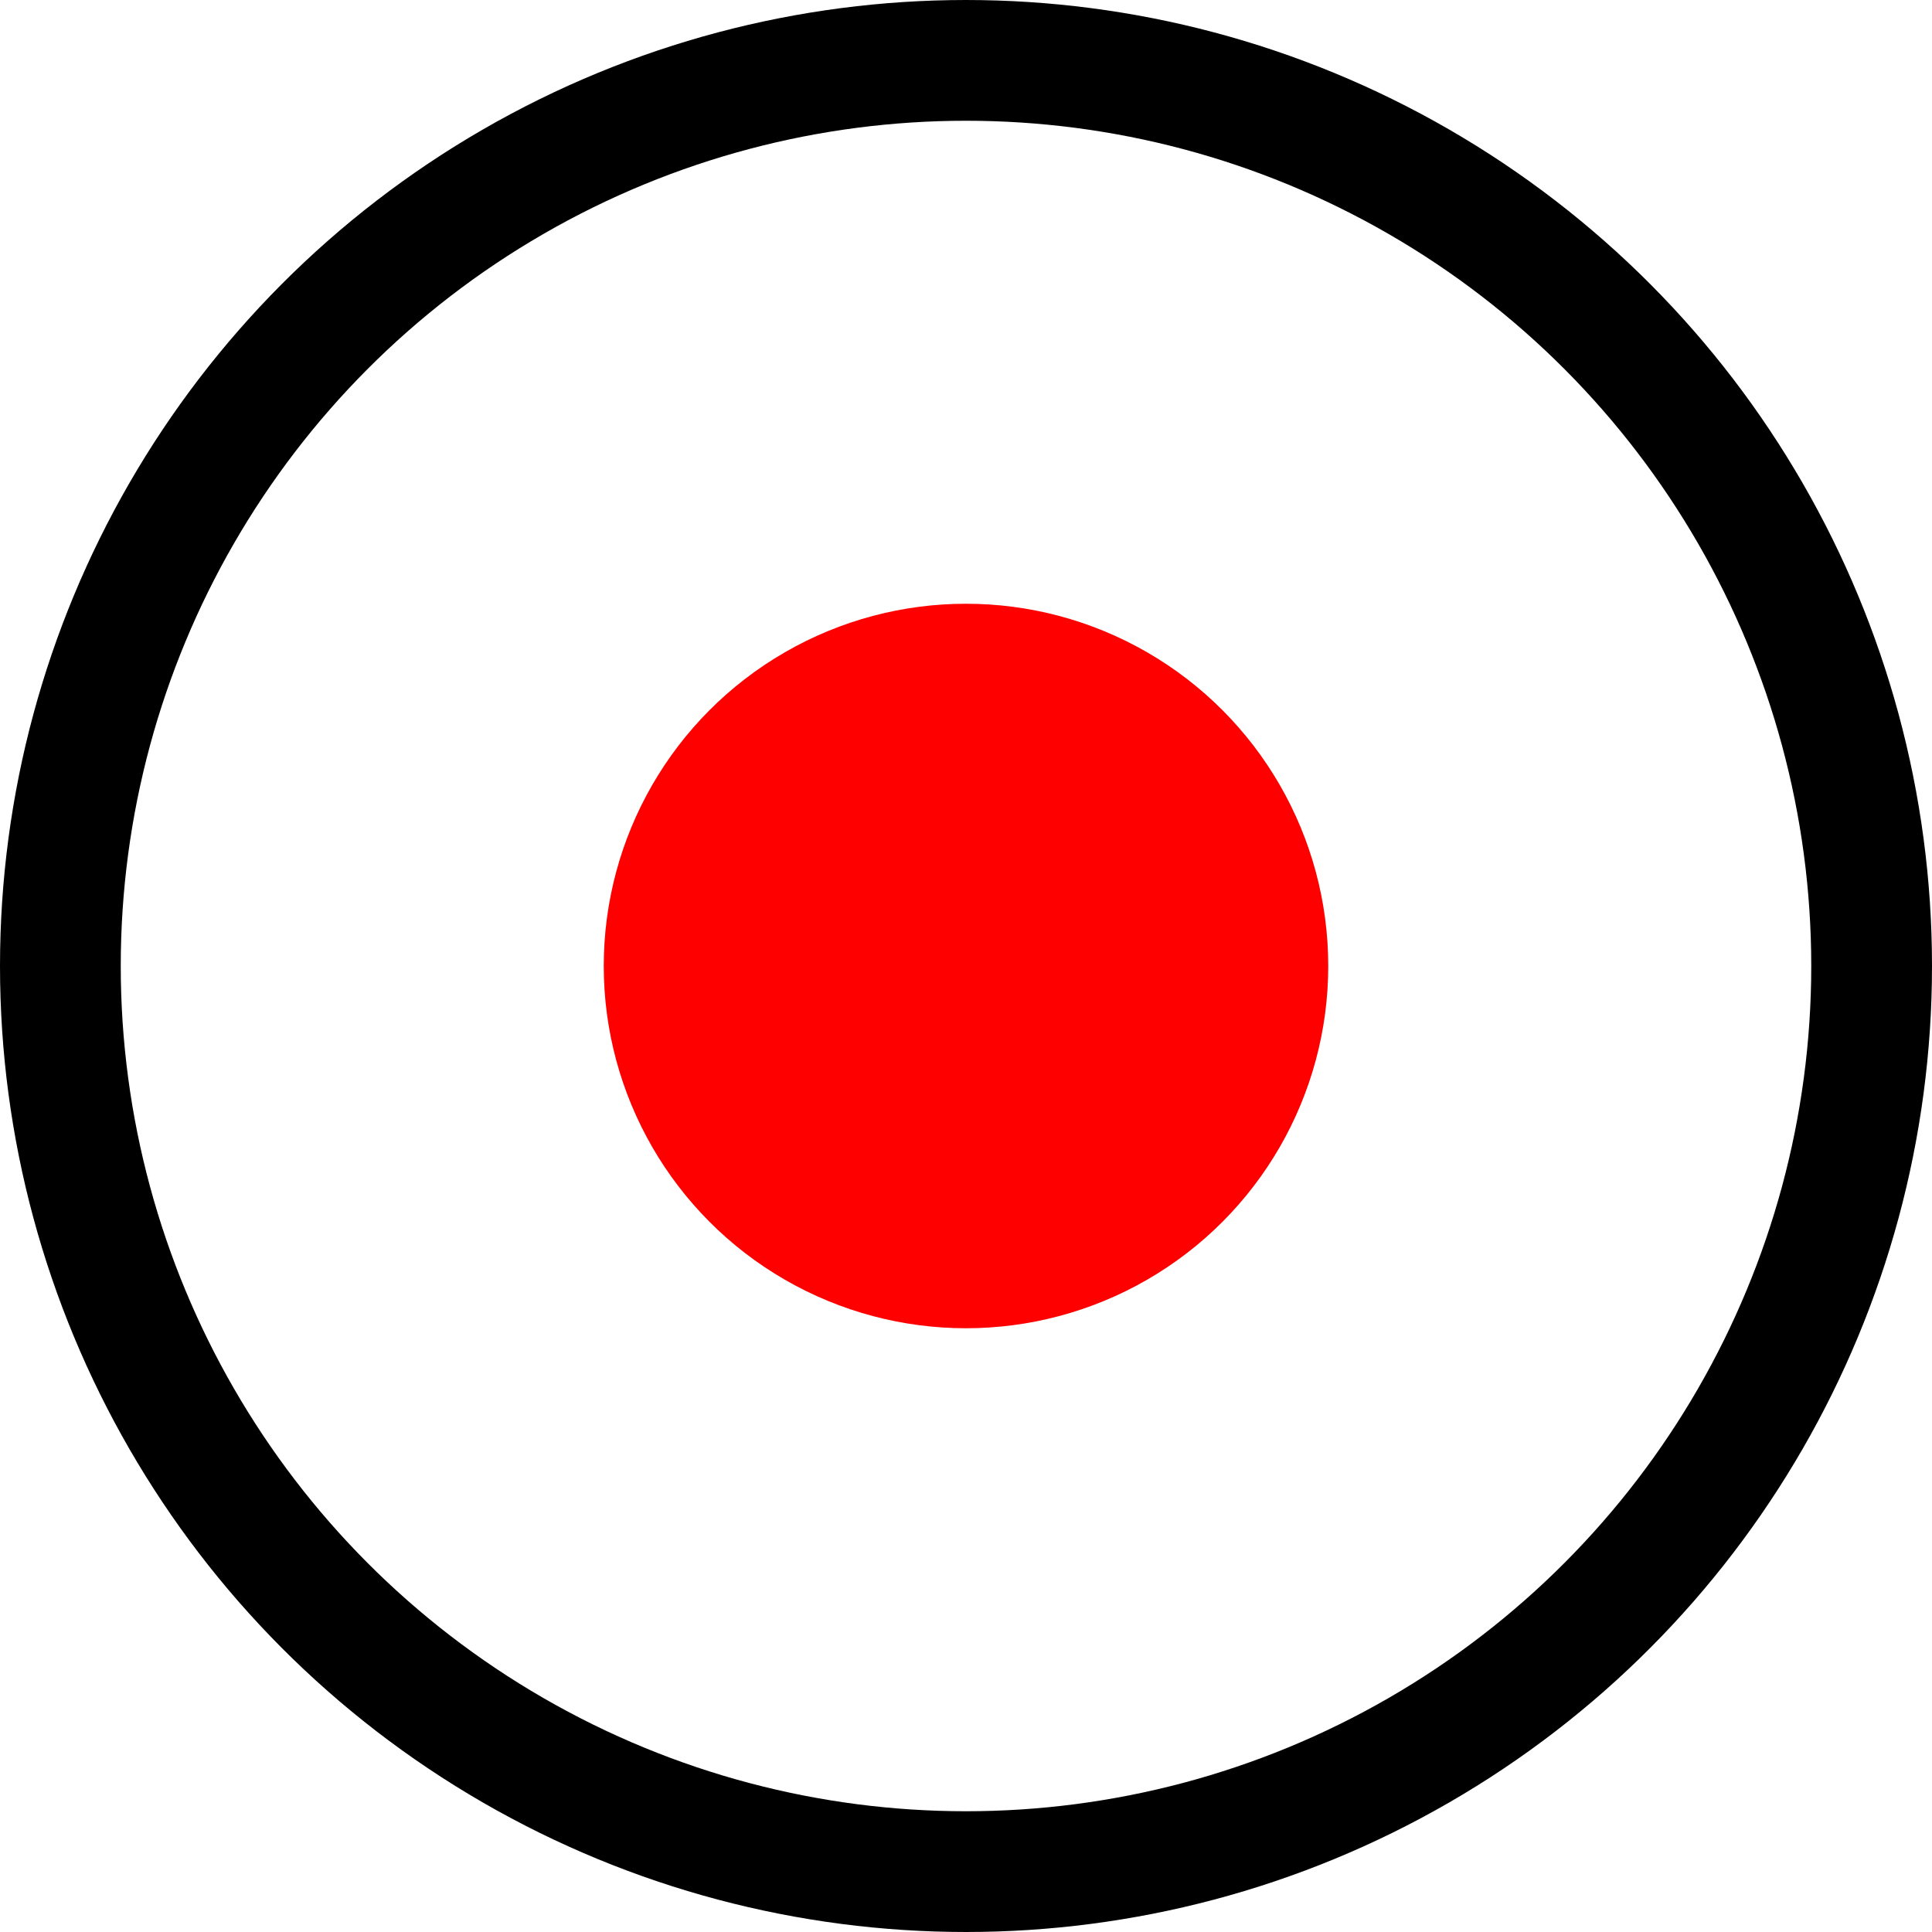
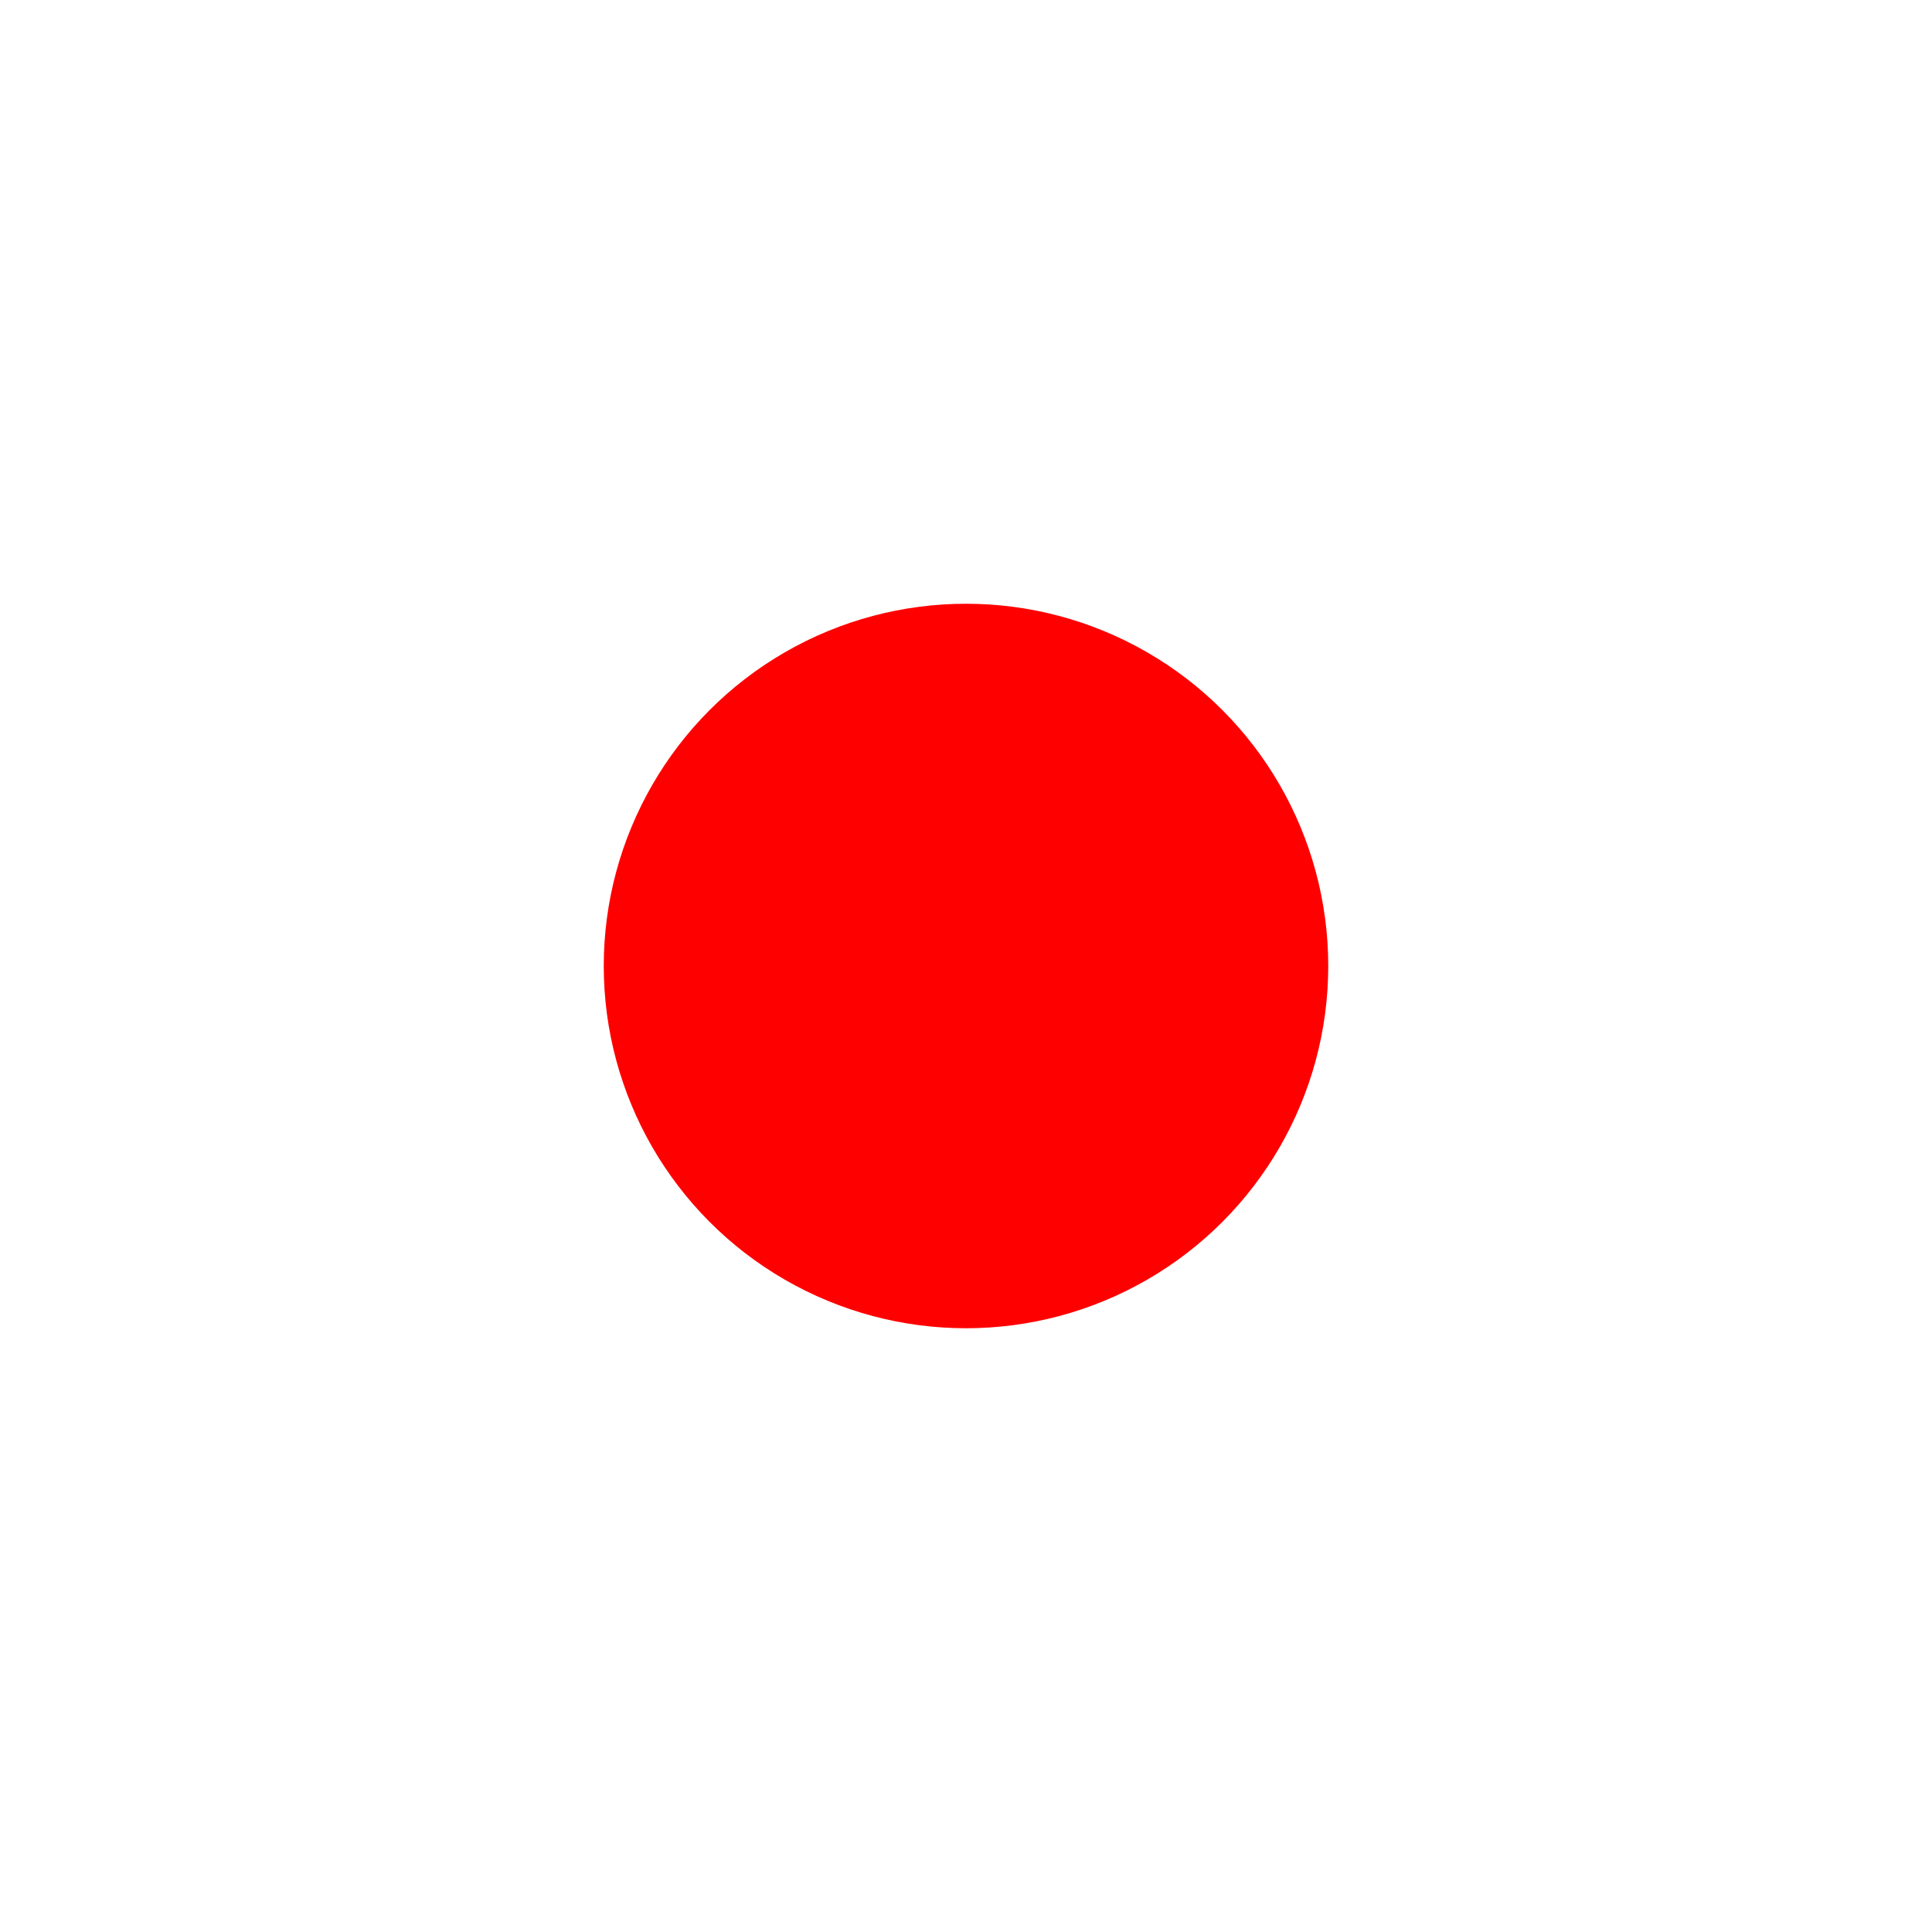
<svg xmlns="http://www.w3.org/2000/svg" width="16" height="16" viewBox="0 0 16 16">
  <g fill="none" stroke="#000">
    <circle cx="8" cy="8" r="8" stroke="none" />
-     <circle cx="8" cy="8" r="7.5" />
  </g>
  <circle cx="3" cy="3" r="3" fill="red" transform="translate(5 5)" />
</svg>